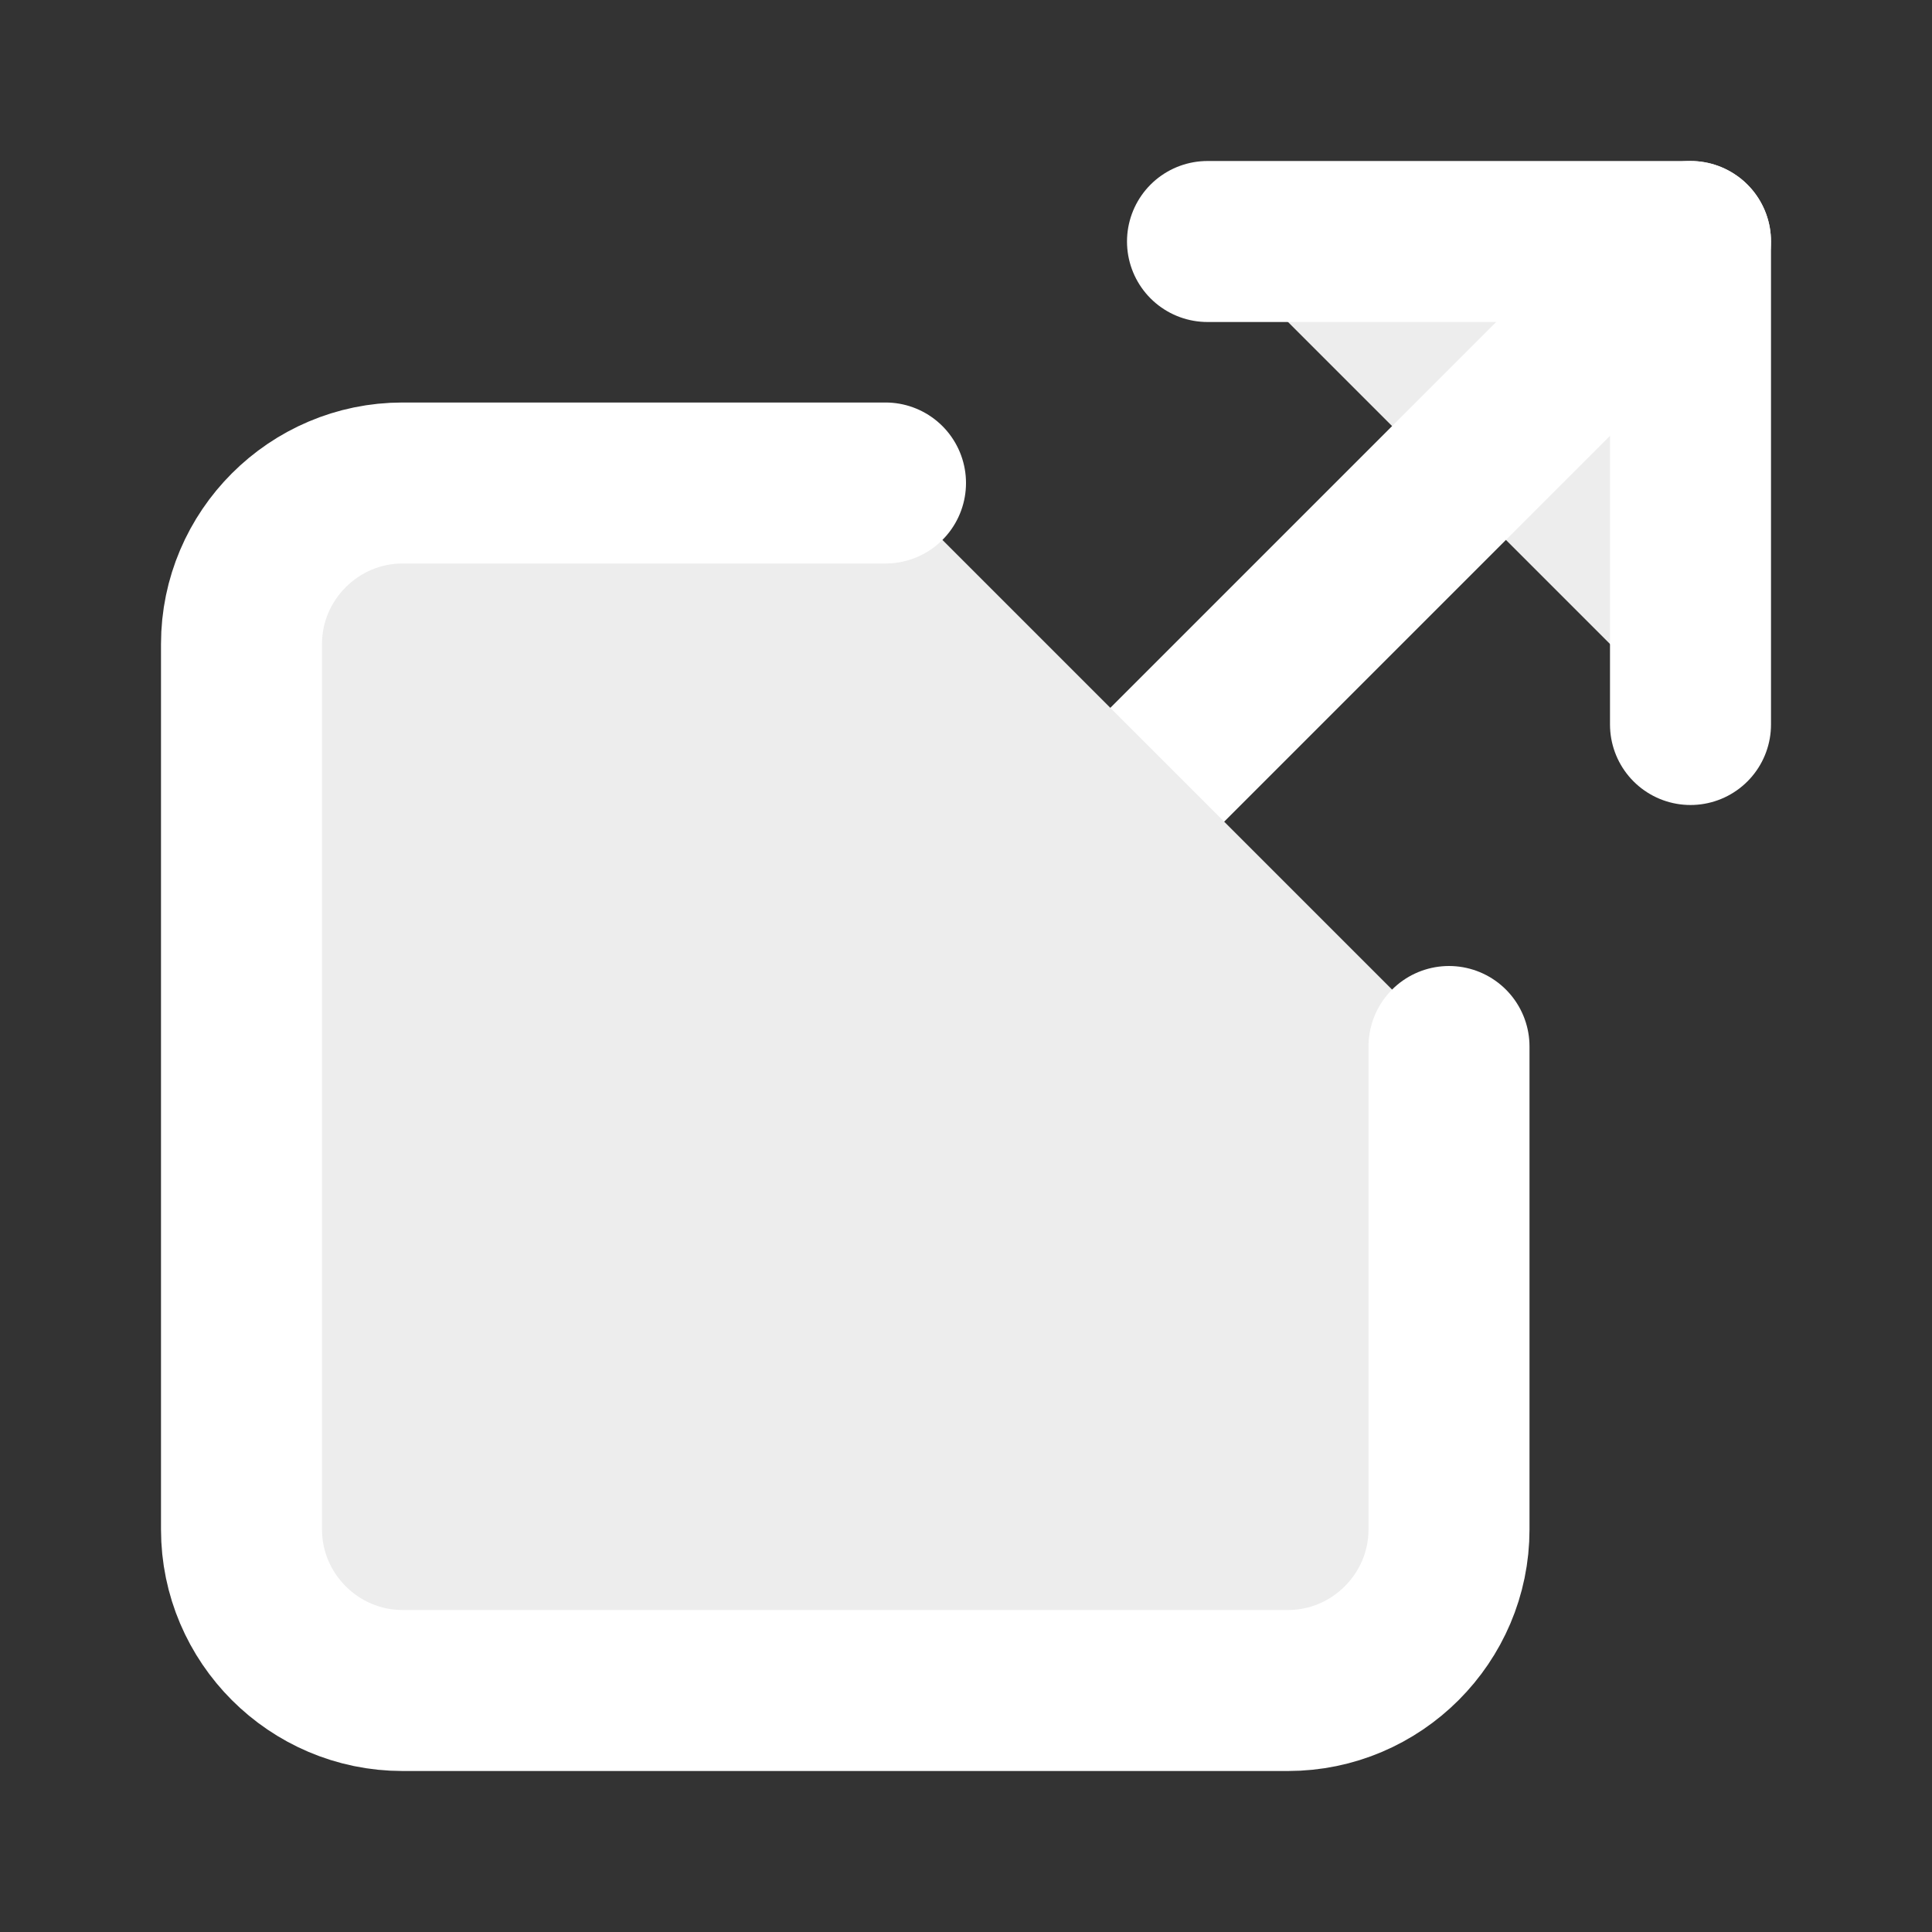
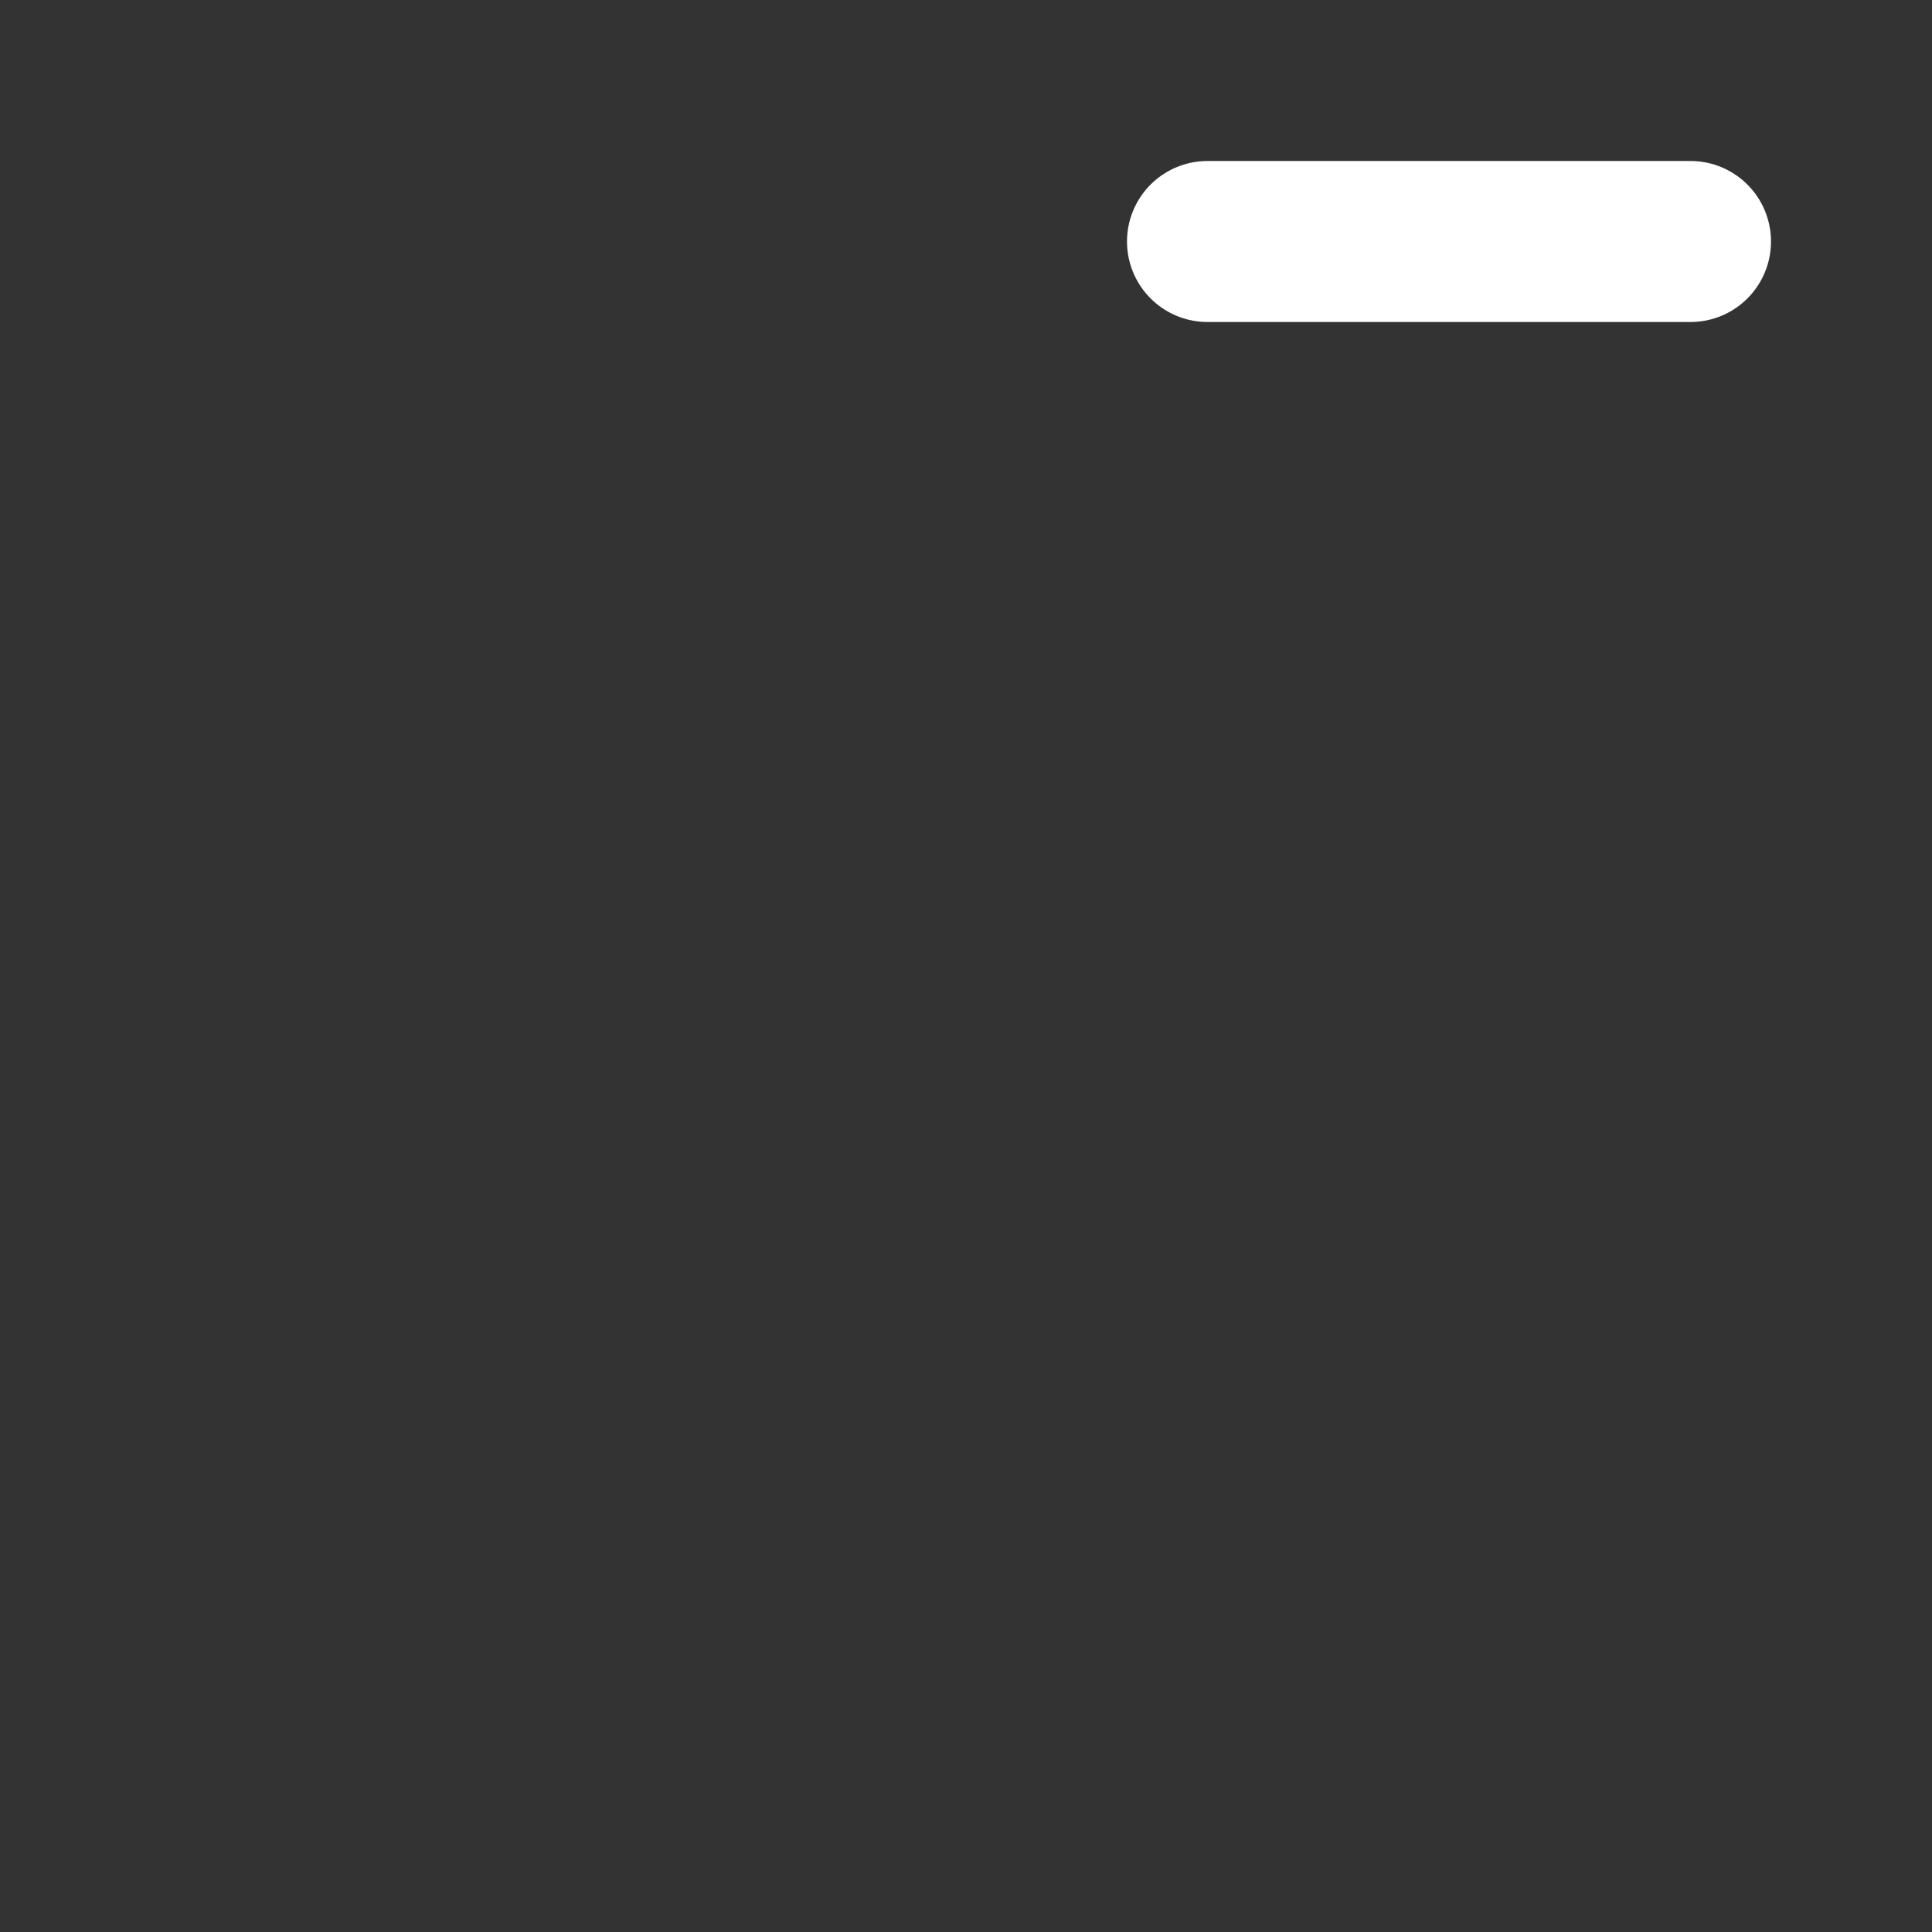
<svg xmlns="http://www.w3.org/2000/svg" id="Layer_1" version="1.1" viewBox="0 0 24 24">
  <rect x="0" y="0" width="24" height="24" fill="#333333" stroke="none" />
  <defs>
    <style>
      .st0 {
        fill: #ededed;
        stroke: #fff;
        stroke-linecap: round;
        stroke-linejoin: round;
        stroke-width: 2px;
      }
    </style>
  </defs>
-   <path class="st0" d="M15,3h6v6" />
-   <path class="st0" d="M10,14L21,3" />
-   <path class="st0" d="M18,13v6c0,1.1-.9,2-2,2H5c-1.1,0-2-.9-2-2v-11c0-1.1.9-2,2-2h6" />
+   <path class="st0" d="M15,3h6" />
</svg>